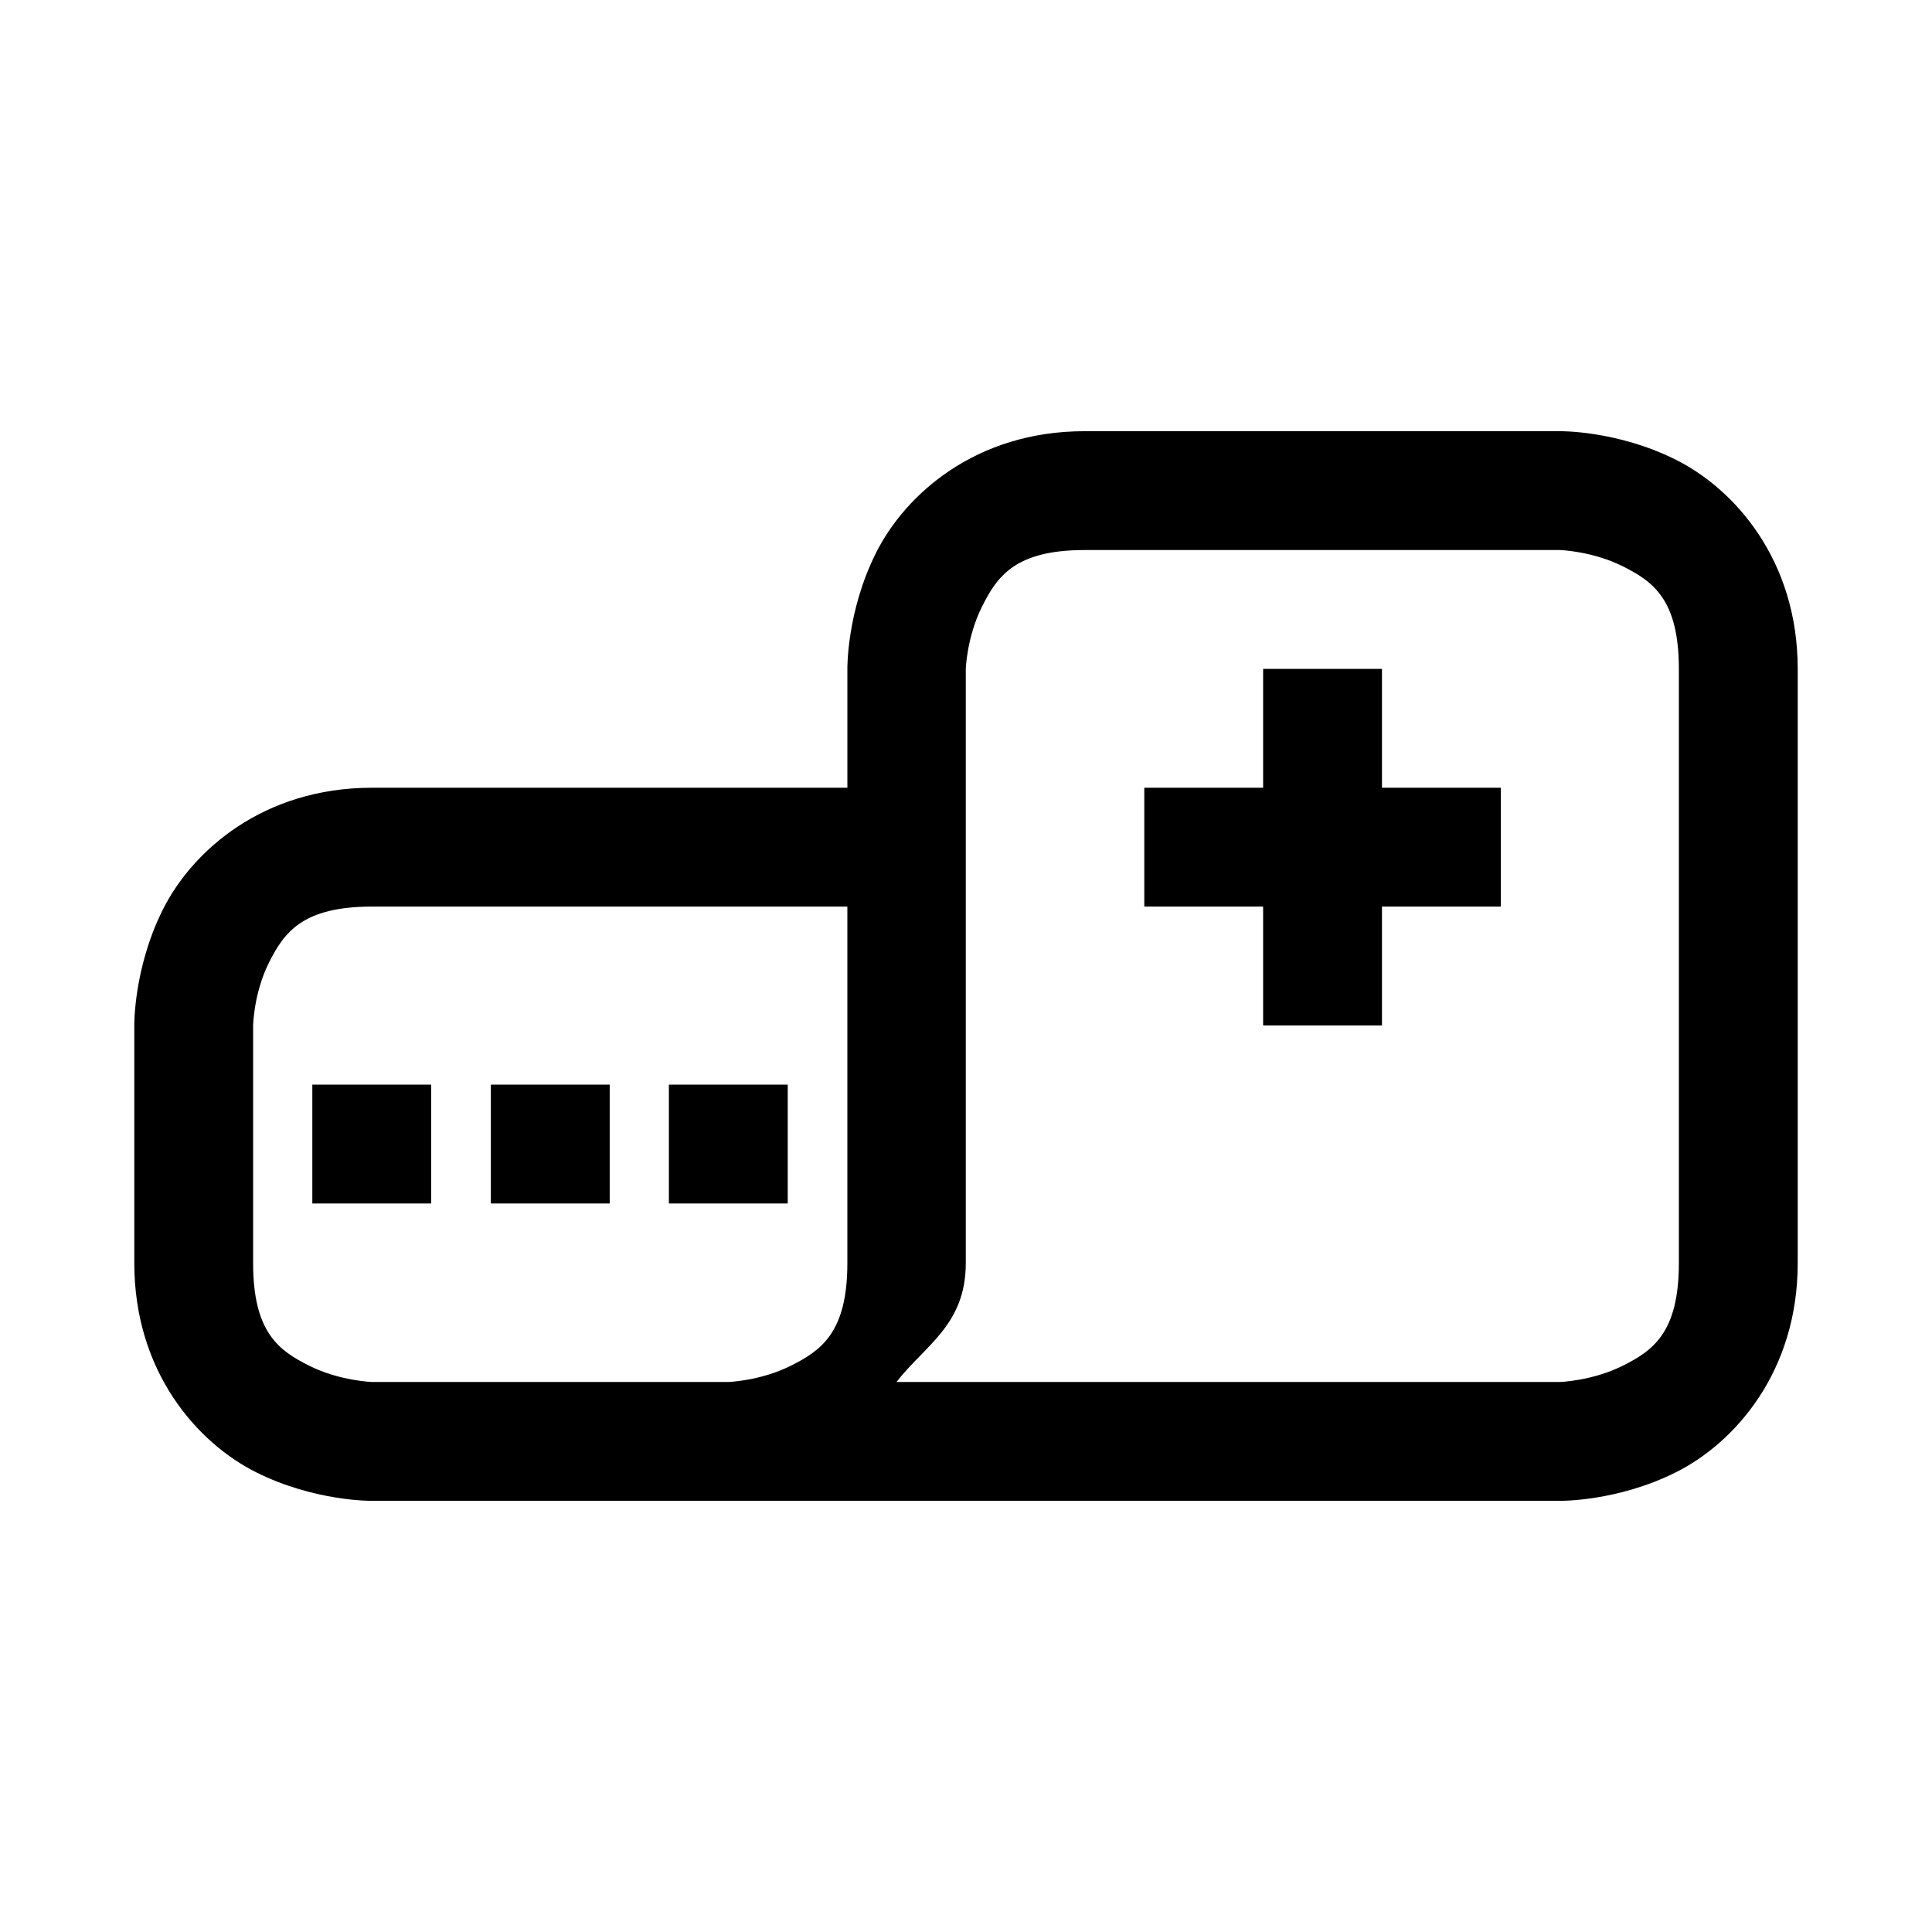
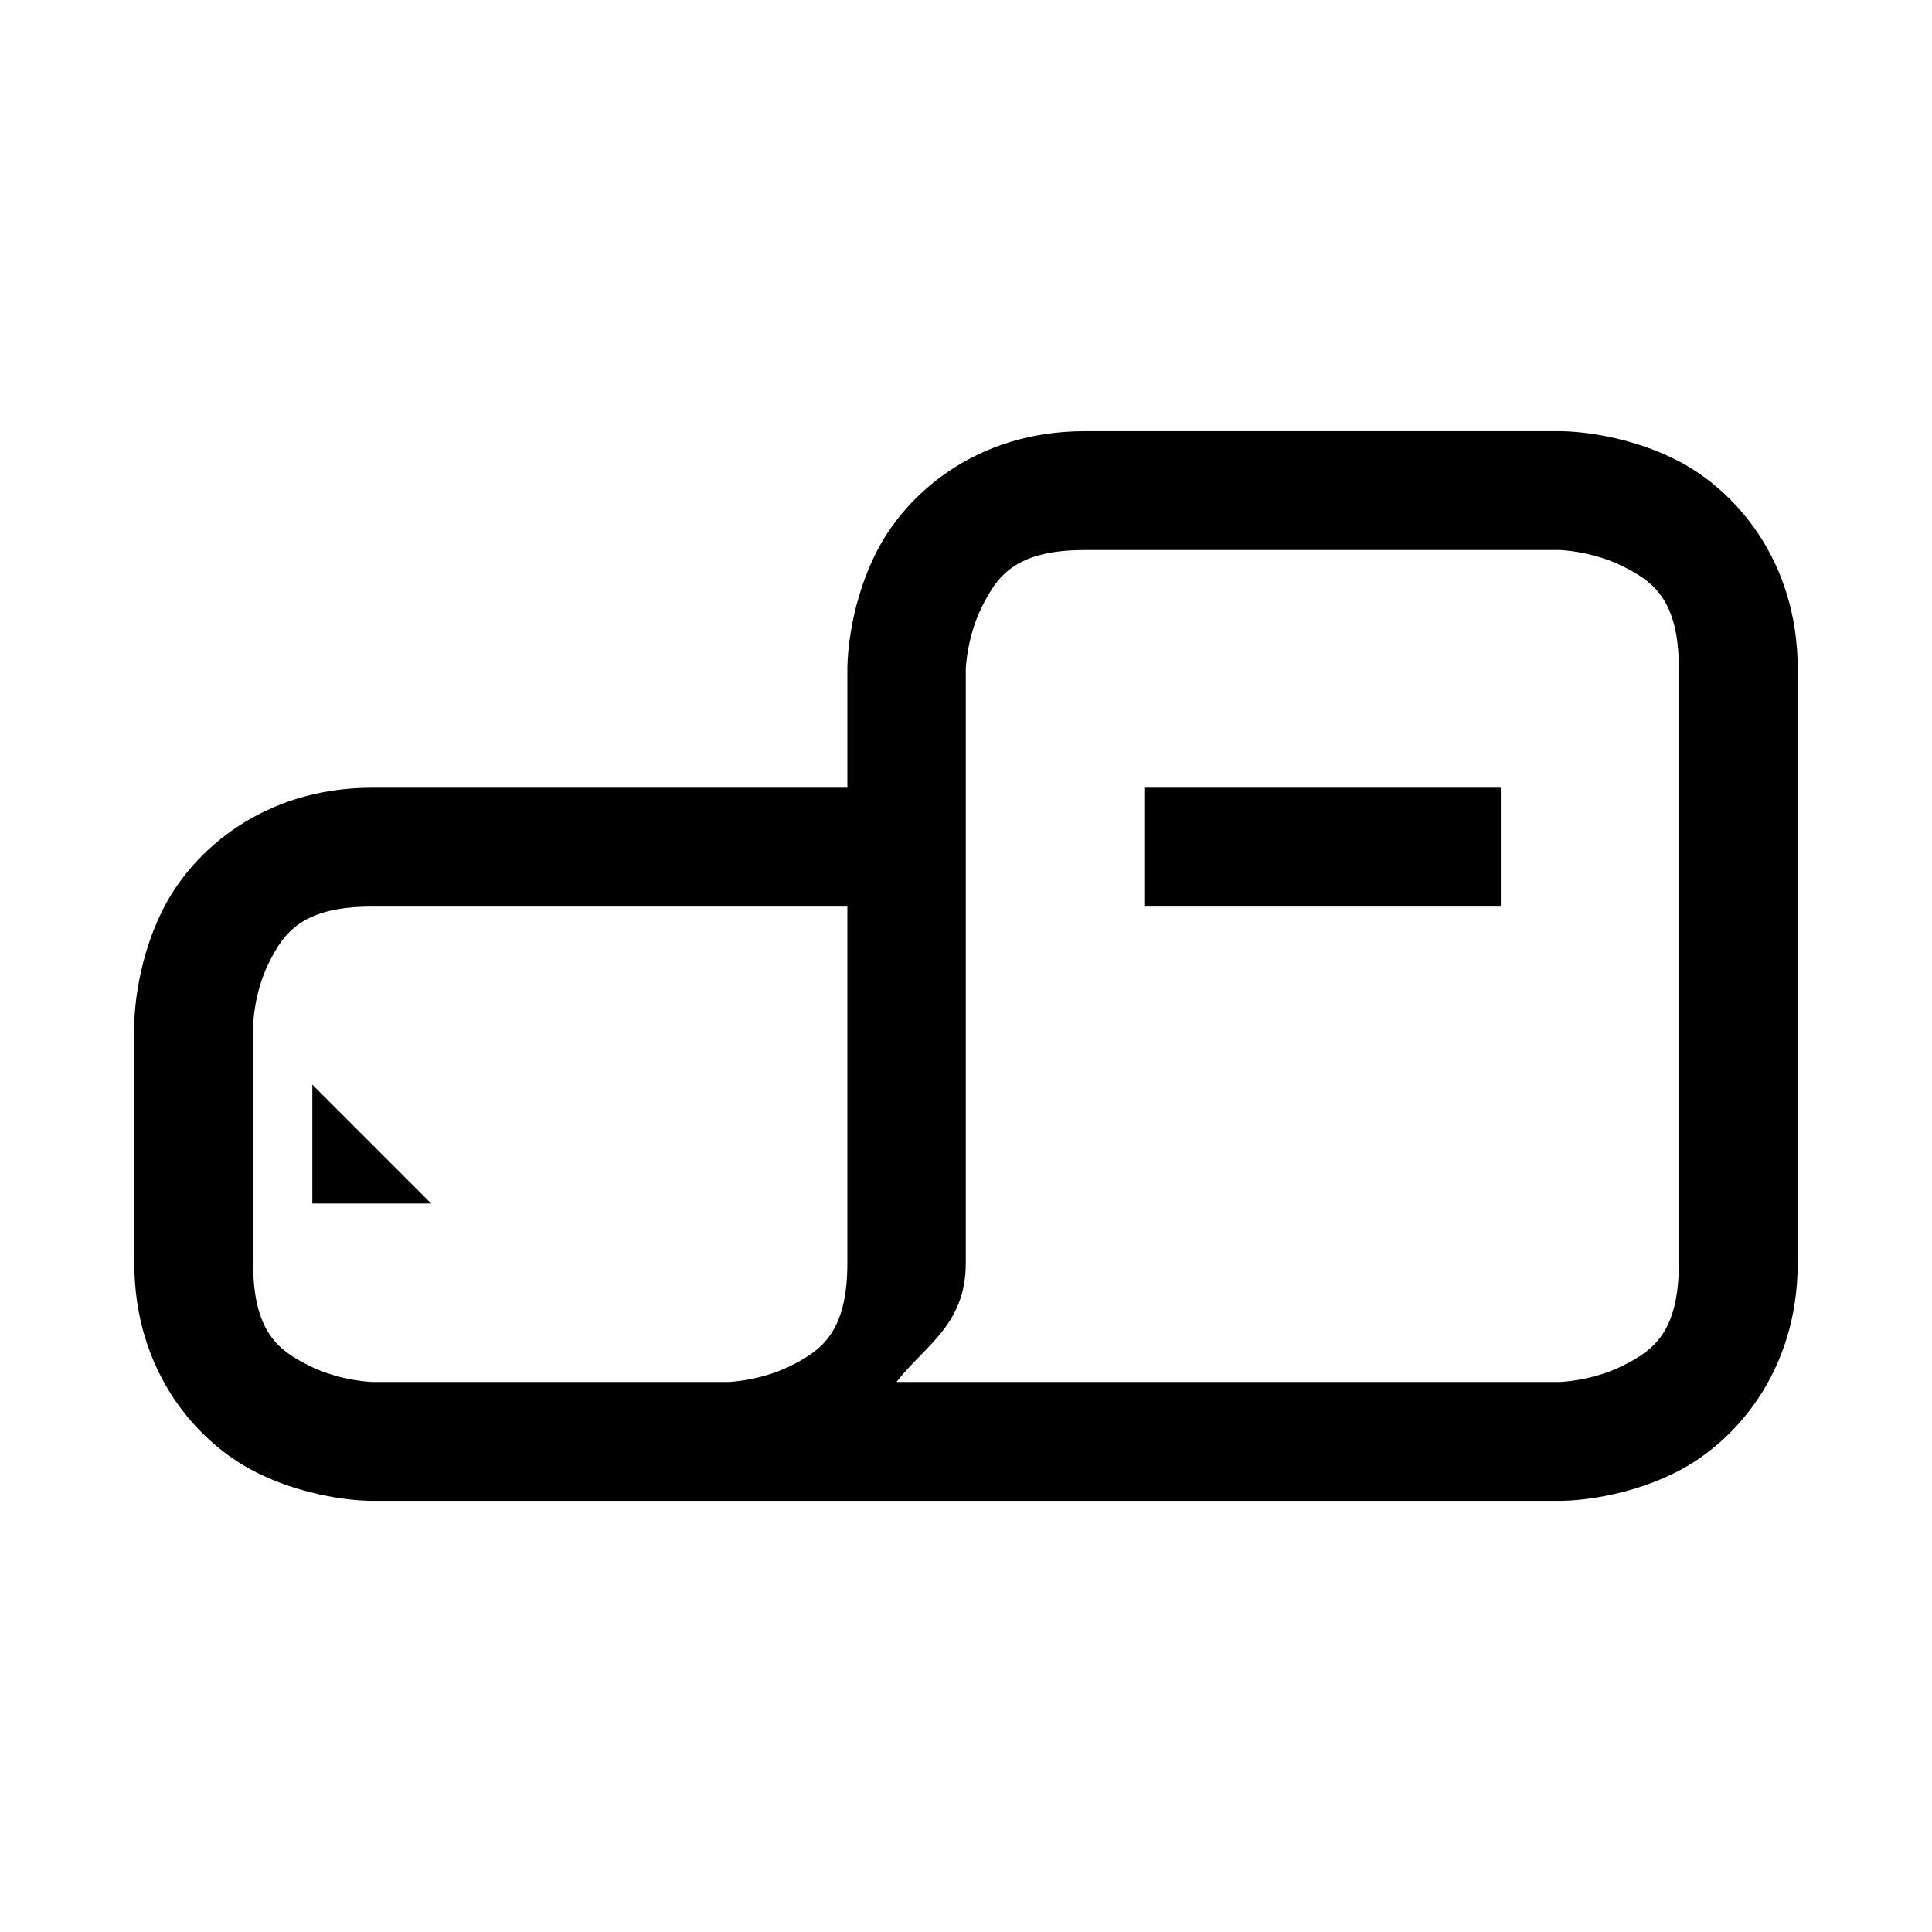
<svg xmlns="http://www.w3.org/2000/svg" fill="#000000" width="800px" height="800px" version="1.1" viewBox="144 144 512 512">
  <g>
    <path d="m431.44 258.27c-28.863 0-47.539 16.746-55.32 32.309s-7.555 30.684-7.555 30.684v31.496h-125.98c-28.863 0-47.656 16.746-55.438 32.309s-7.555 30.684-7.555 30.684v62.992c0 28.863 16.746 47.656 32.309 55.438s30.684 7.555 30.684 7.555h314.84s15.117 0.227 30.684-7.555c15.559-7.781 32.305-26.574 32.305-55.438v-157.48c0-28.863-16.746-47.656-32.309-55.438s-30.684-7.555-30.684-7.555zm0 31.496h125.98s8.566 0.273 16.621 4.301 14.875 8.828 14.875 27.195v157.48c0 18.367-6.824 23.168-14.875 27.195-8.055 4.027-16.621 4.301-16.621 4.301h-175.84c7.527-9.719 18.363-15.098 18.363-31.496v-157.48s0.273-8.449 4.301-16.504c4.023-8.051 8.824-14.992 27.195-14.992zm-188.86 94.488h125.98v94.488c0 18.367-6.941 23.168-14.992 27.195-8.055 4.027-16.504 4.301-16.504 4.301h-94.488s-8.566-0.273-16.621-4.301c-8.055-4.027-14.875-8.828-14.875-27.195v-62.992s0.156-8.566 4.184-16.621c4.027-8.055 8.945-14.875 27.312-14.875z" />
-     <path d="m478.74 321.26v94.488h31.496v-94.488z" />
    <path d="m447.25 352.76v31.496h94.488v-31.496z" />
-     <path d="m226.77 431.44v31.496h31.496v-31.496z" />
-     <path d="m274.08 431.44v31.496h31.496v-31.496z" />
-     <path d="m321.26 431.44v31.496h31.496v-31.496z" />
+     <path d="m226.77 431.44v31.496h31.496z" />
  </g>
</svg>